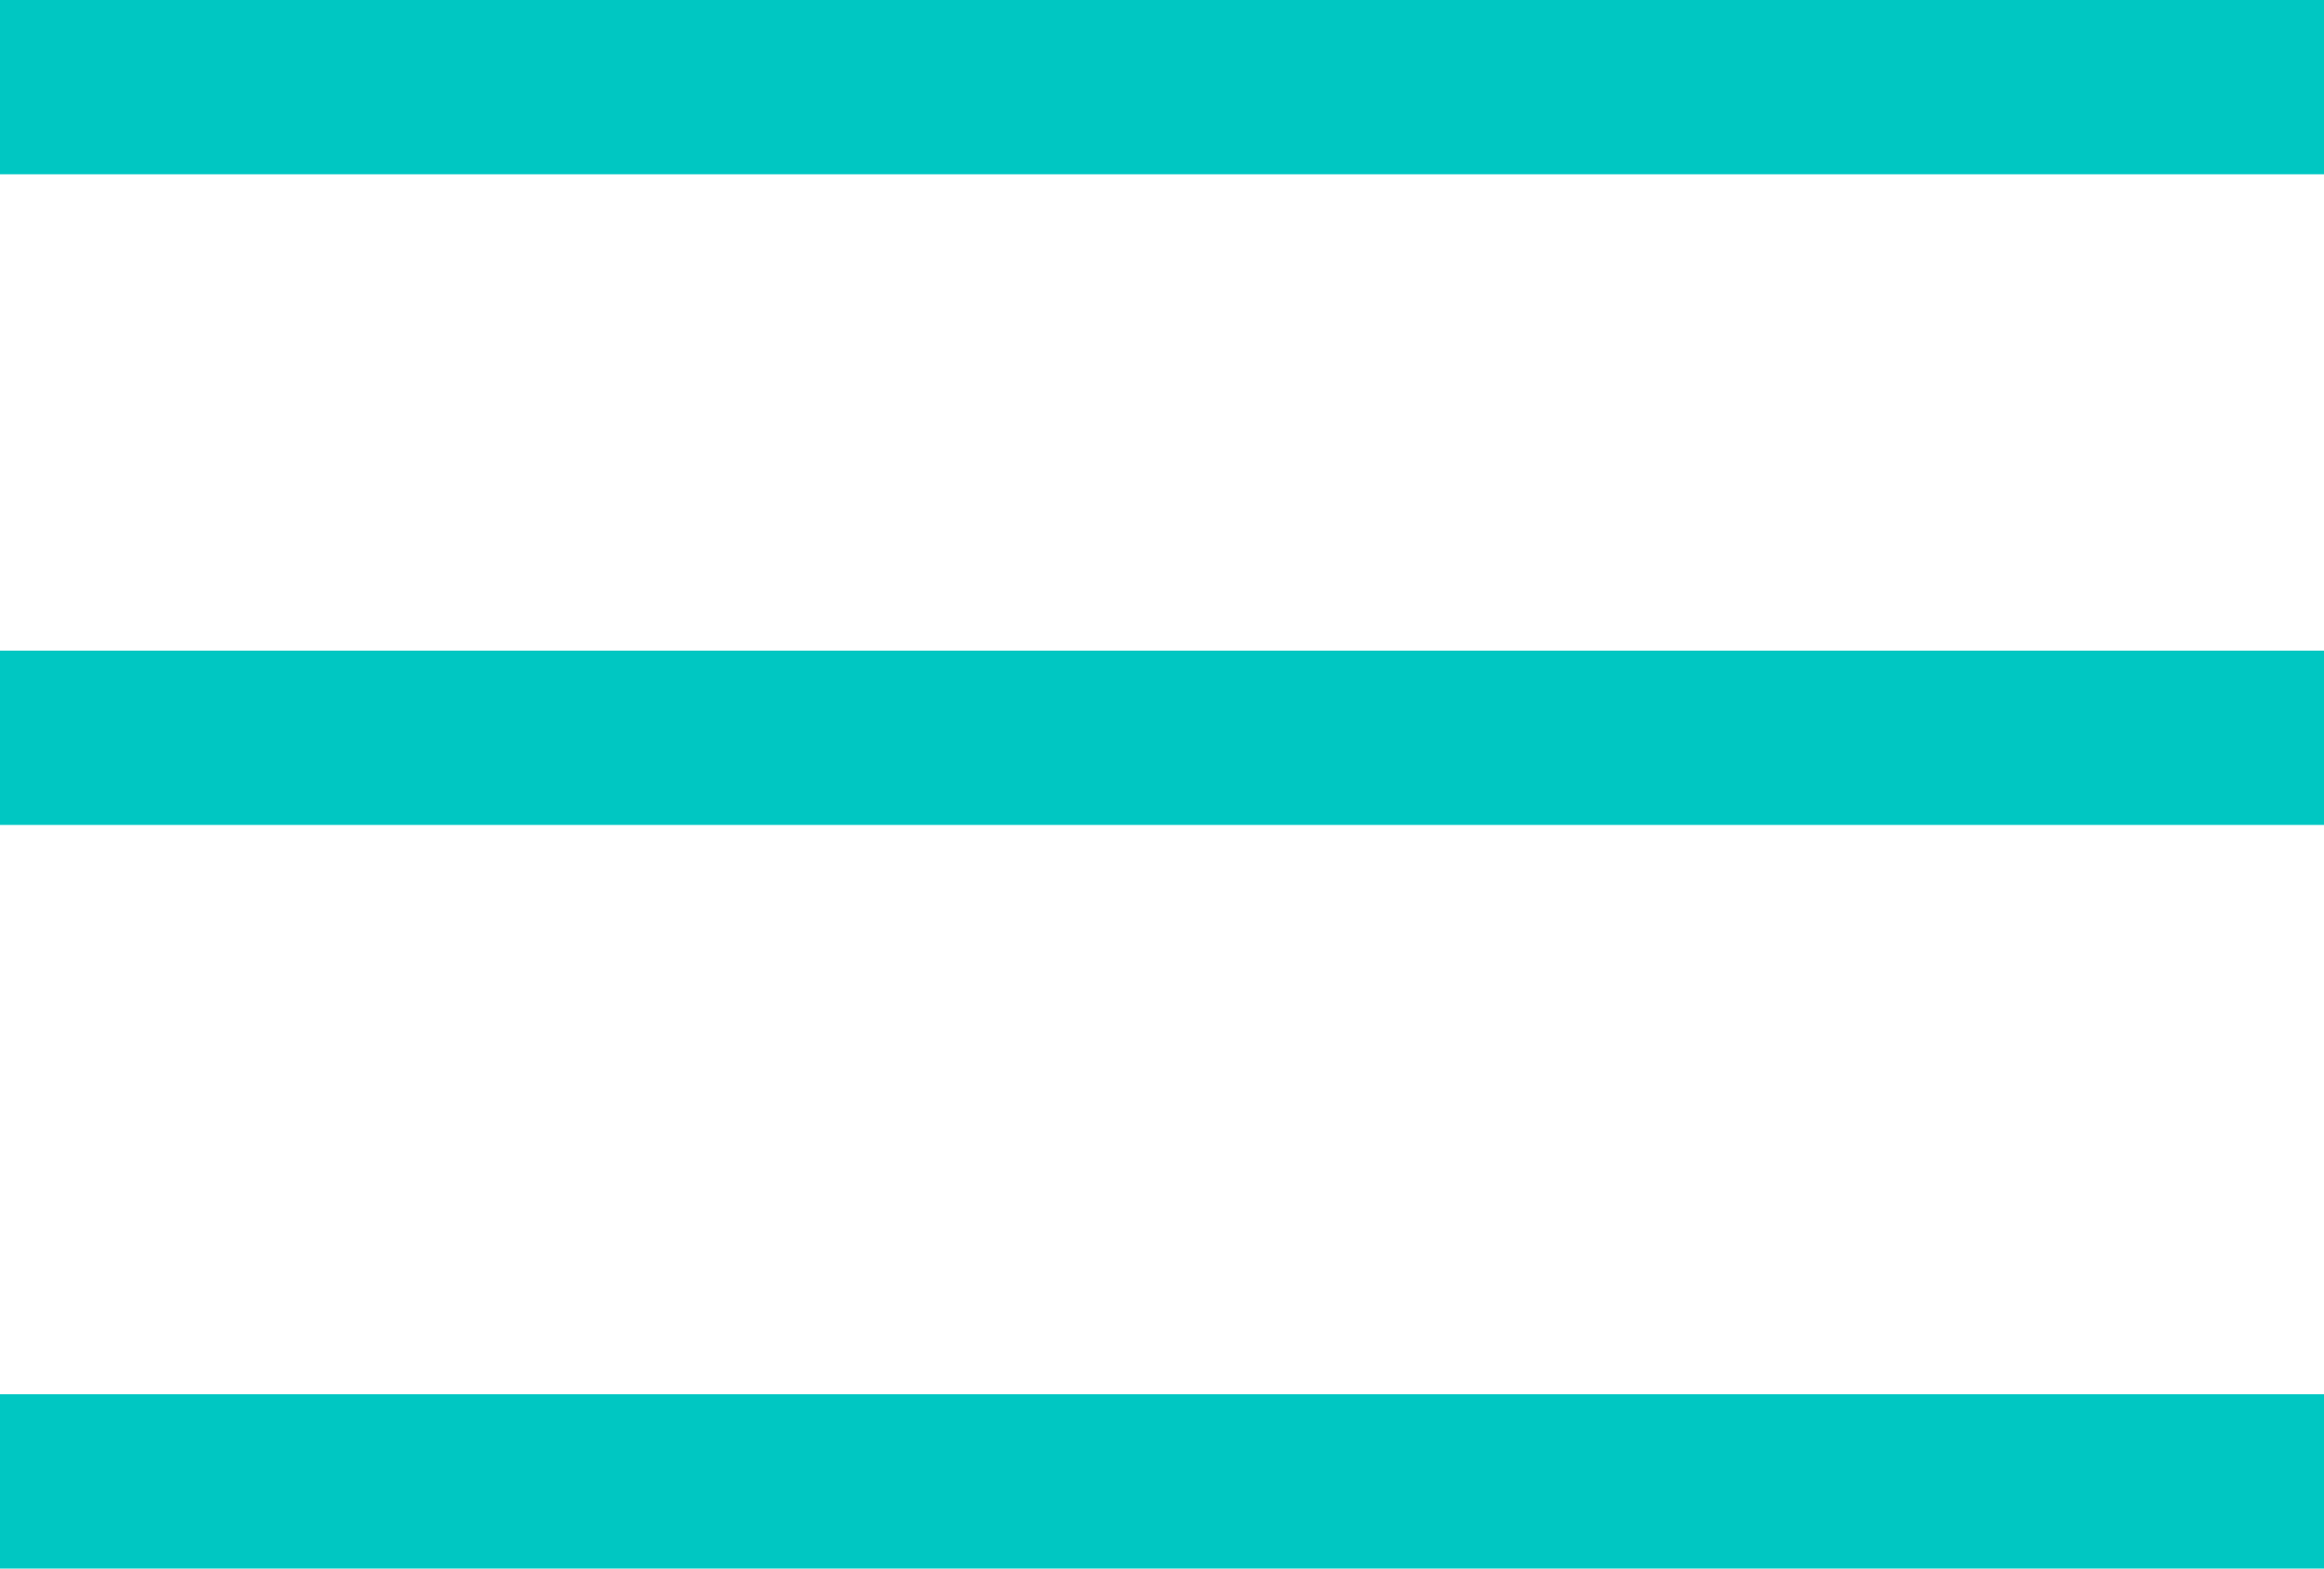
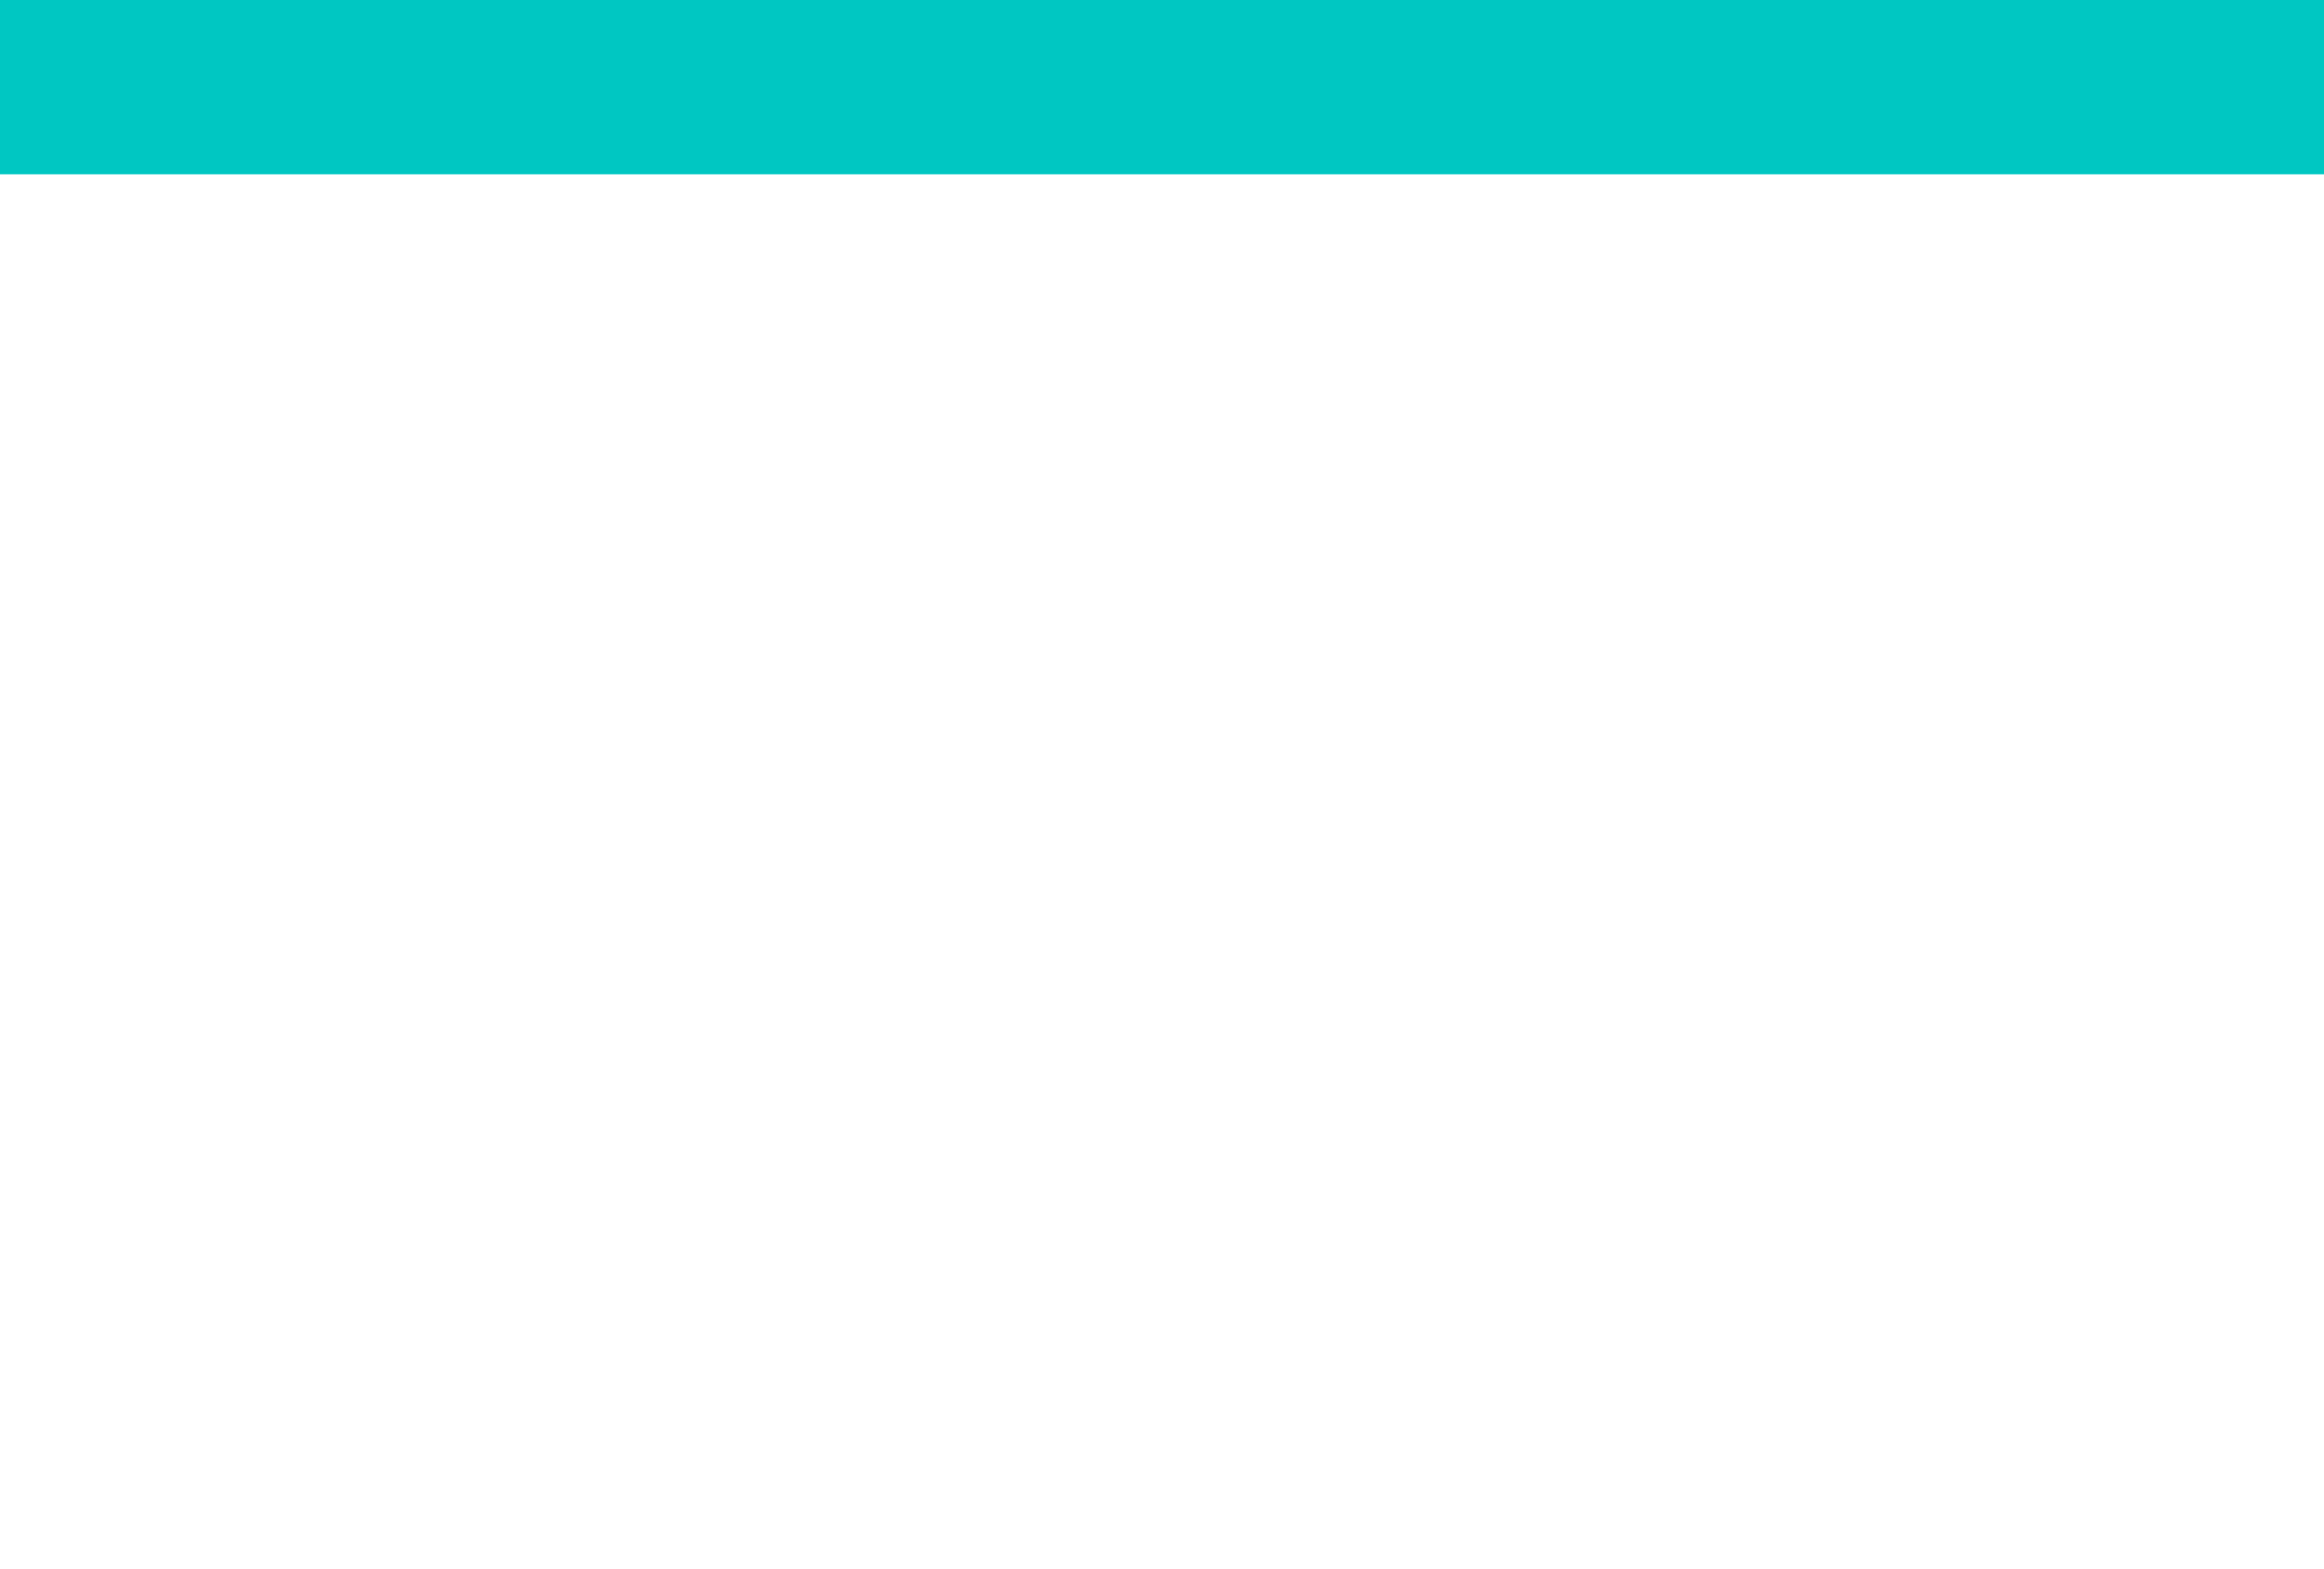
<svg xmlns="http://www.w3.org/2000/svg" width="40" height="27" viewBox="0 0 40 27" fill="none">
  <line y1="1.5" x2="40" y2="1.5" stroke="#00C7C2" stroke-width="3" />
-   <line y1="12.7" x2="40" y2="12.7" stroke="#00C7C2" stroke-width="3" />
-   <line y1="25.5" x2="40" y2="25.5" stroke="#00C7C2" stroke-width="3" />
</svg>